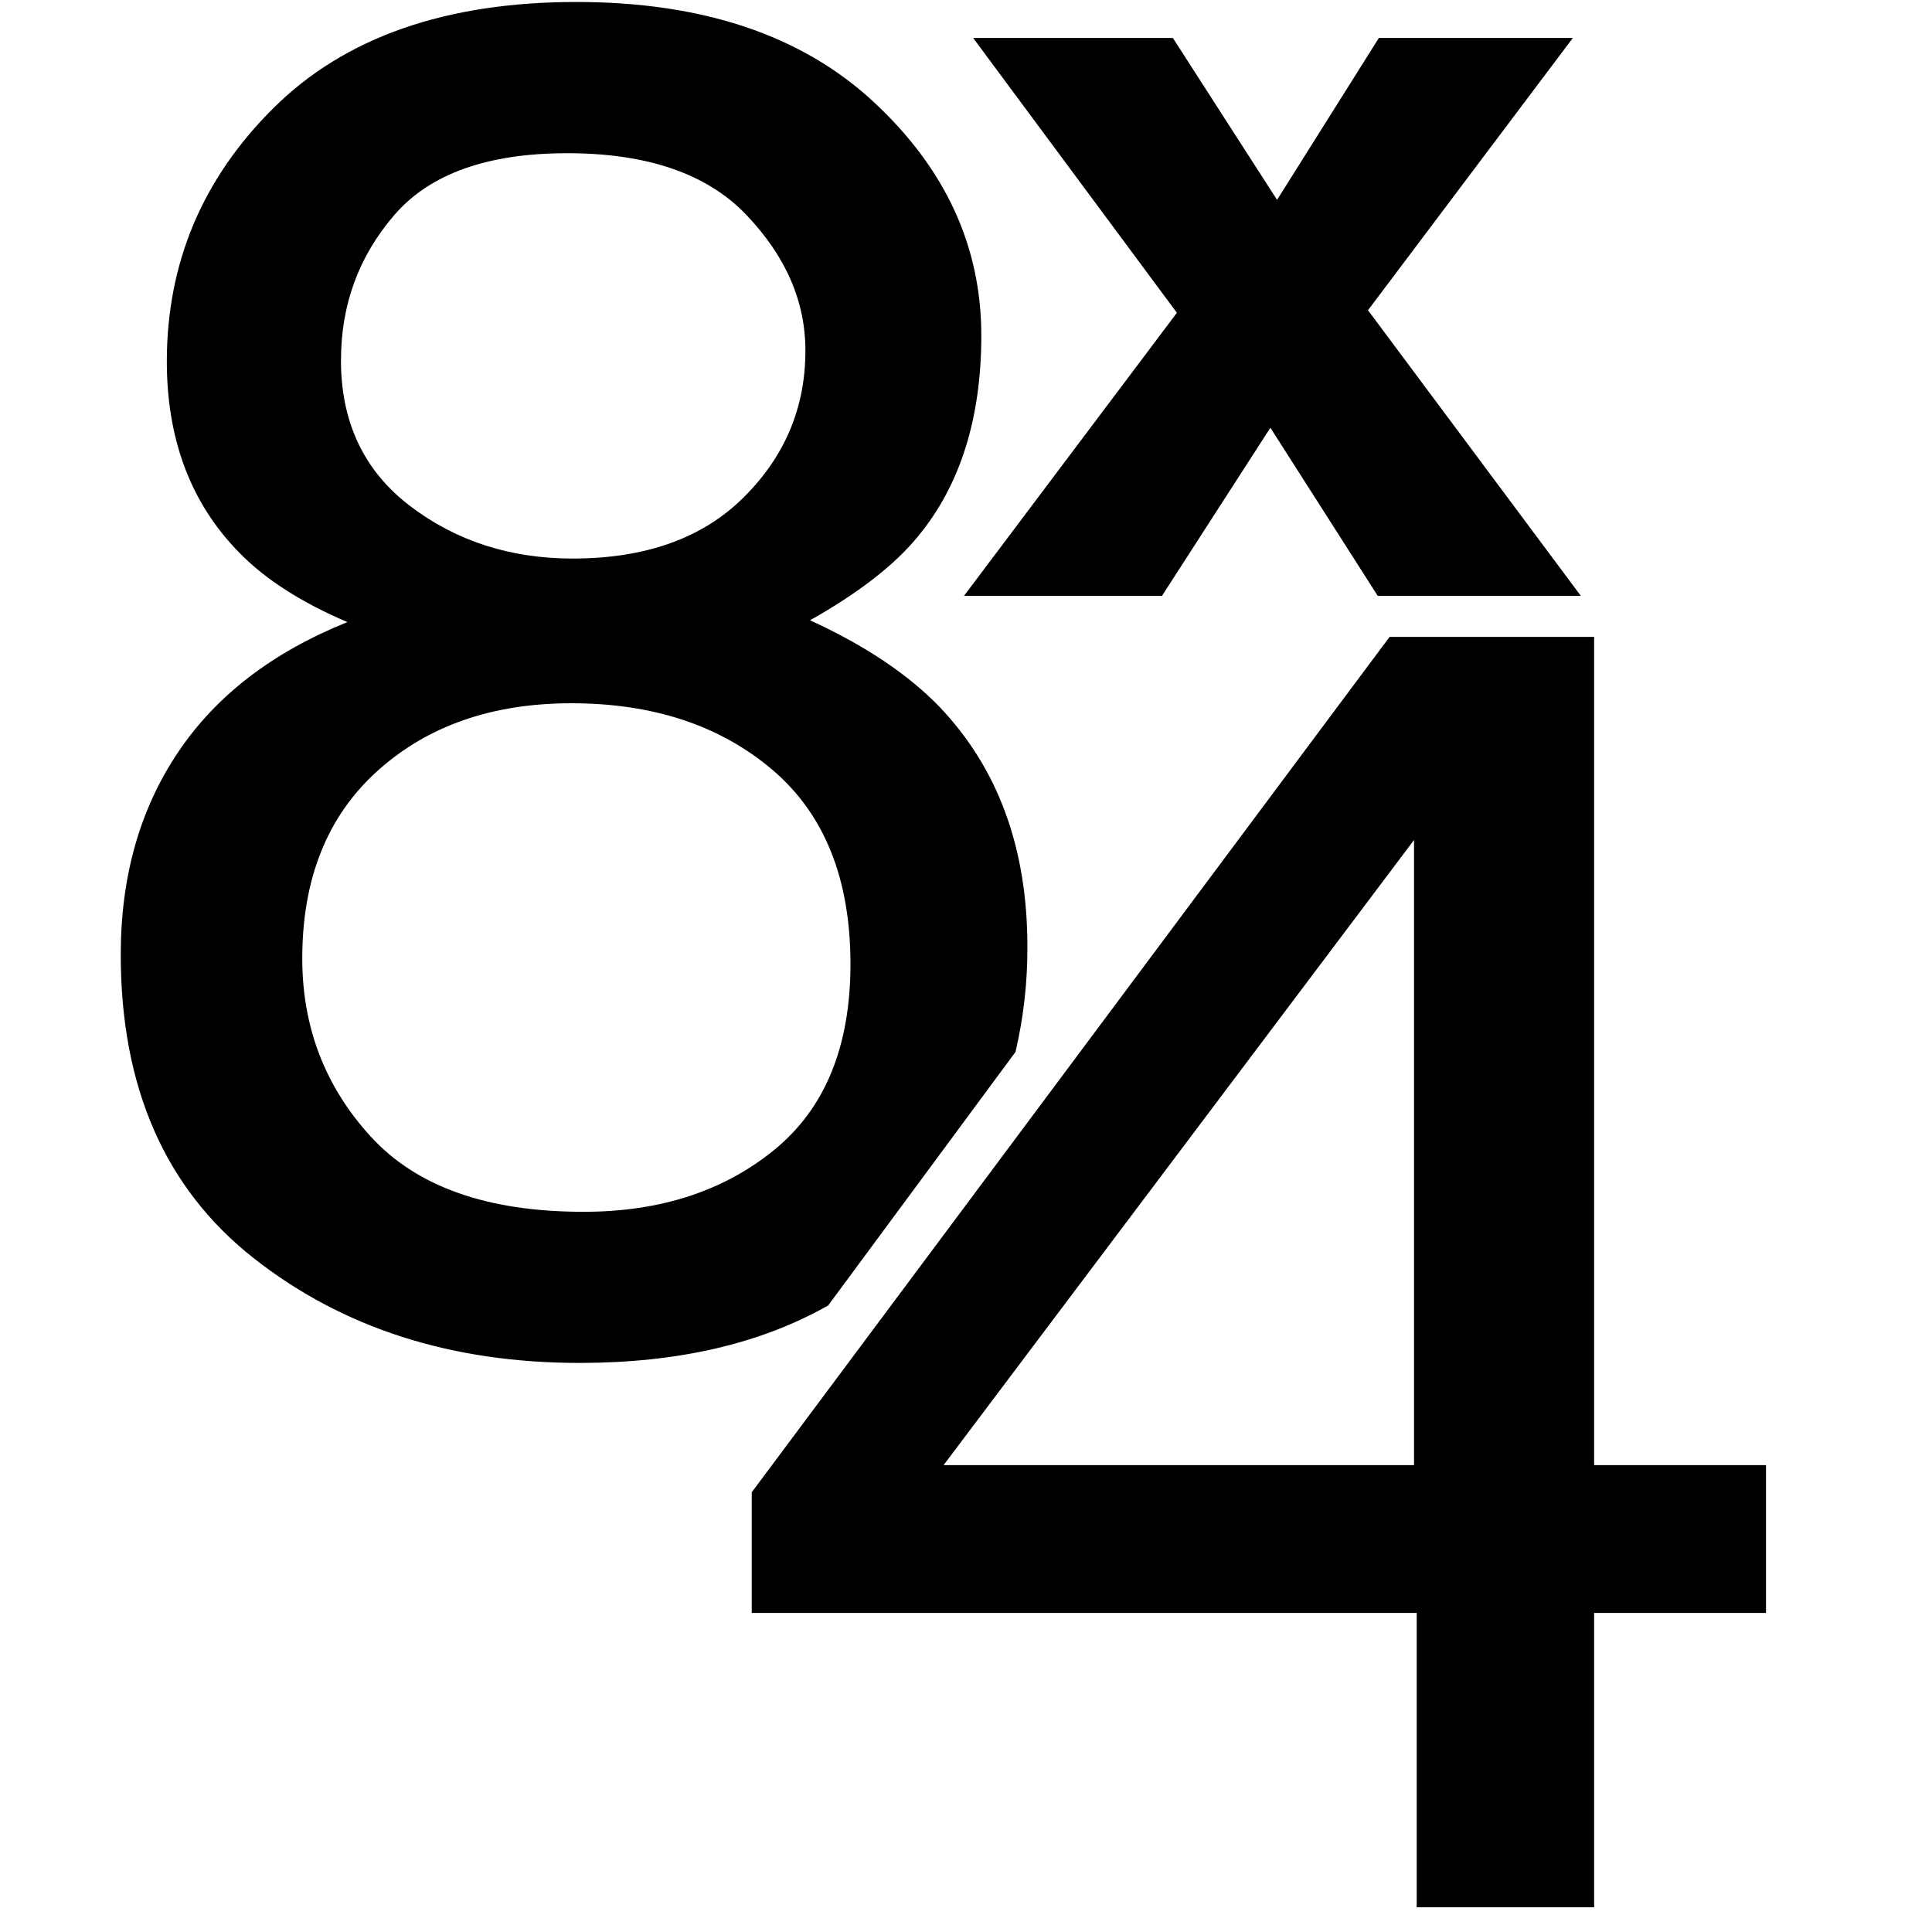
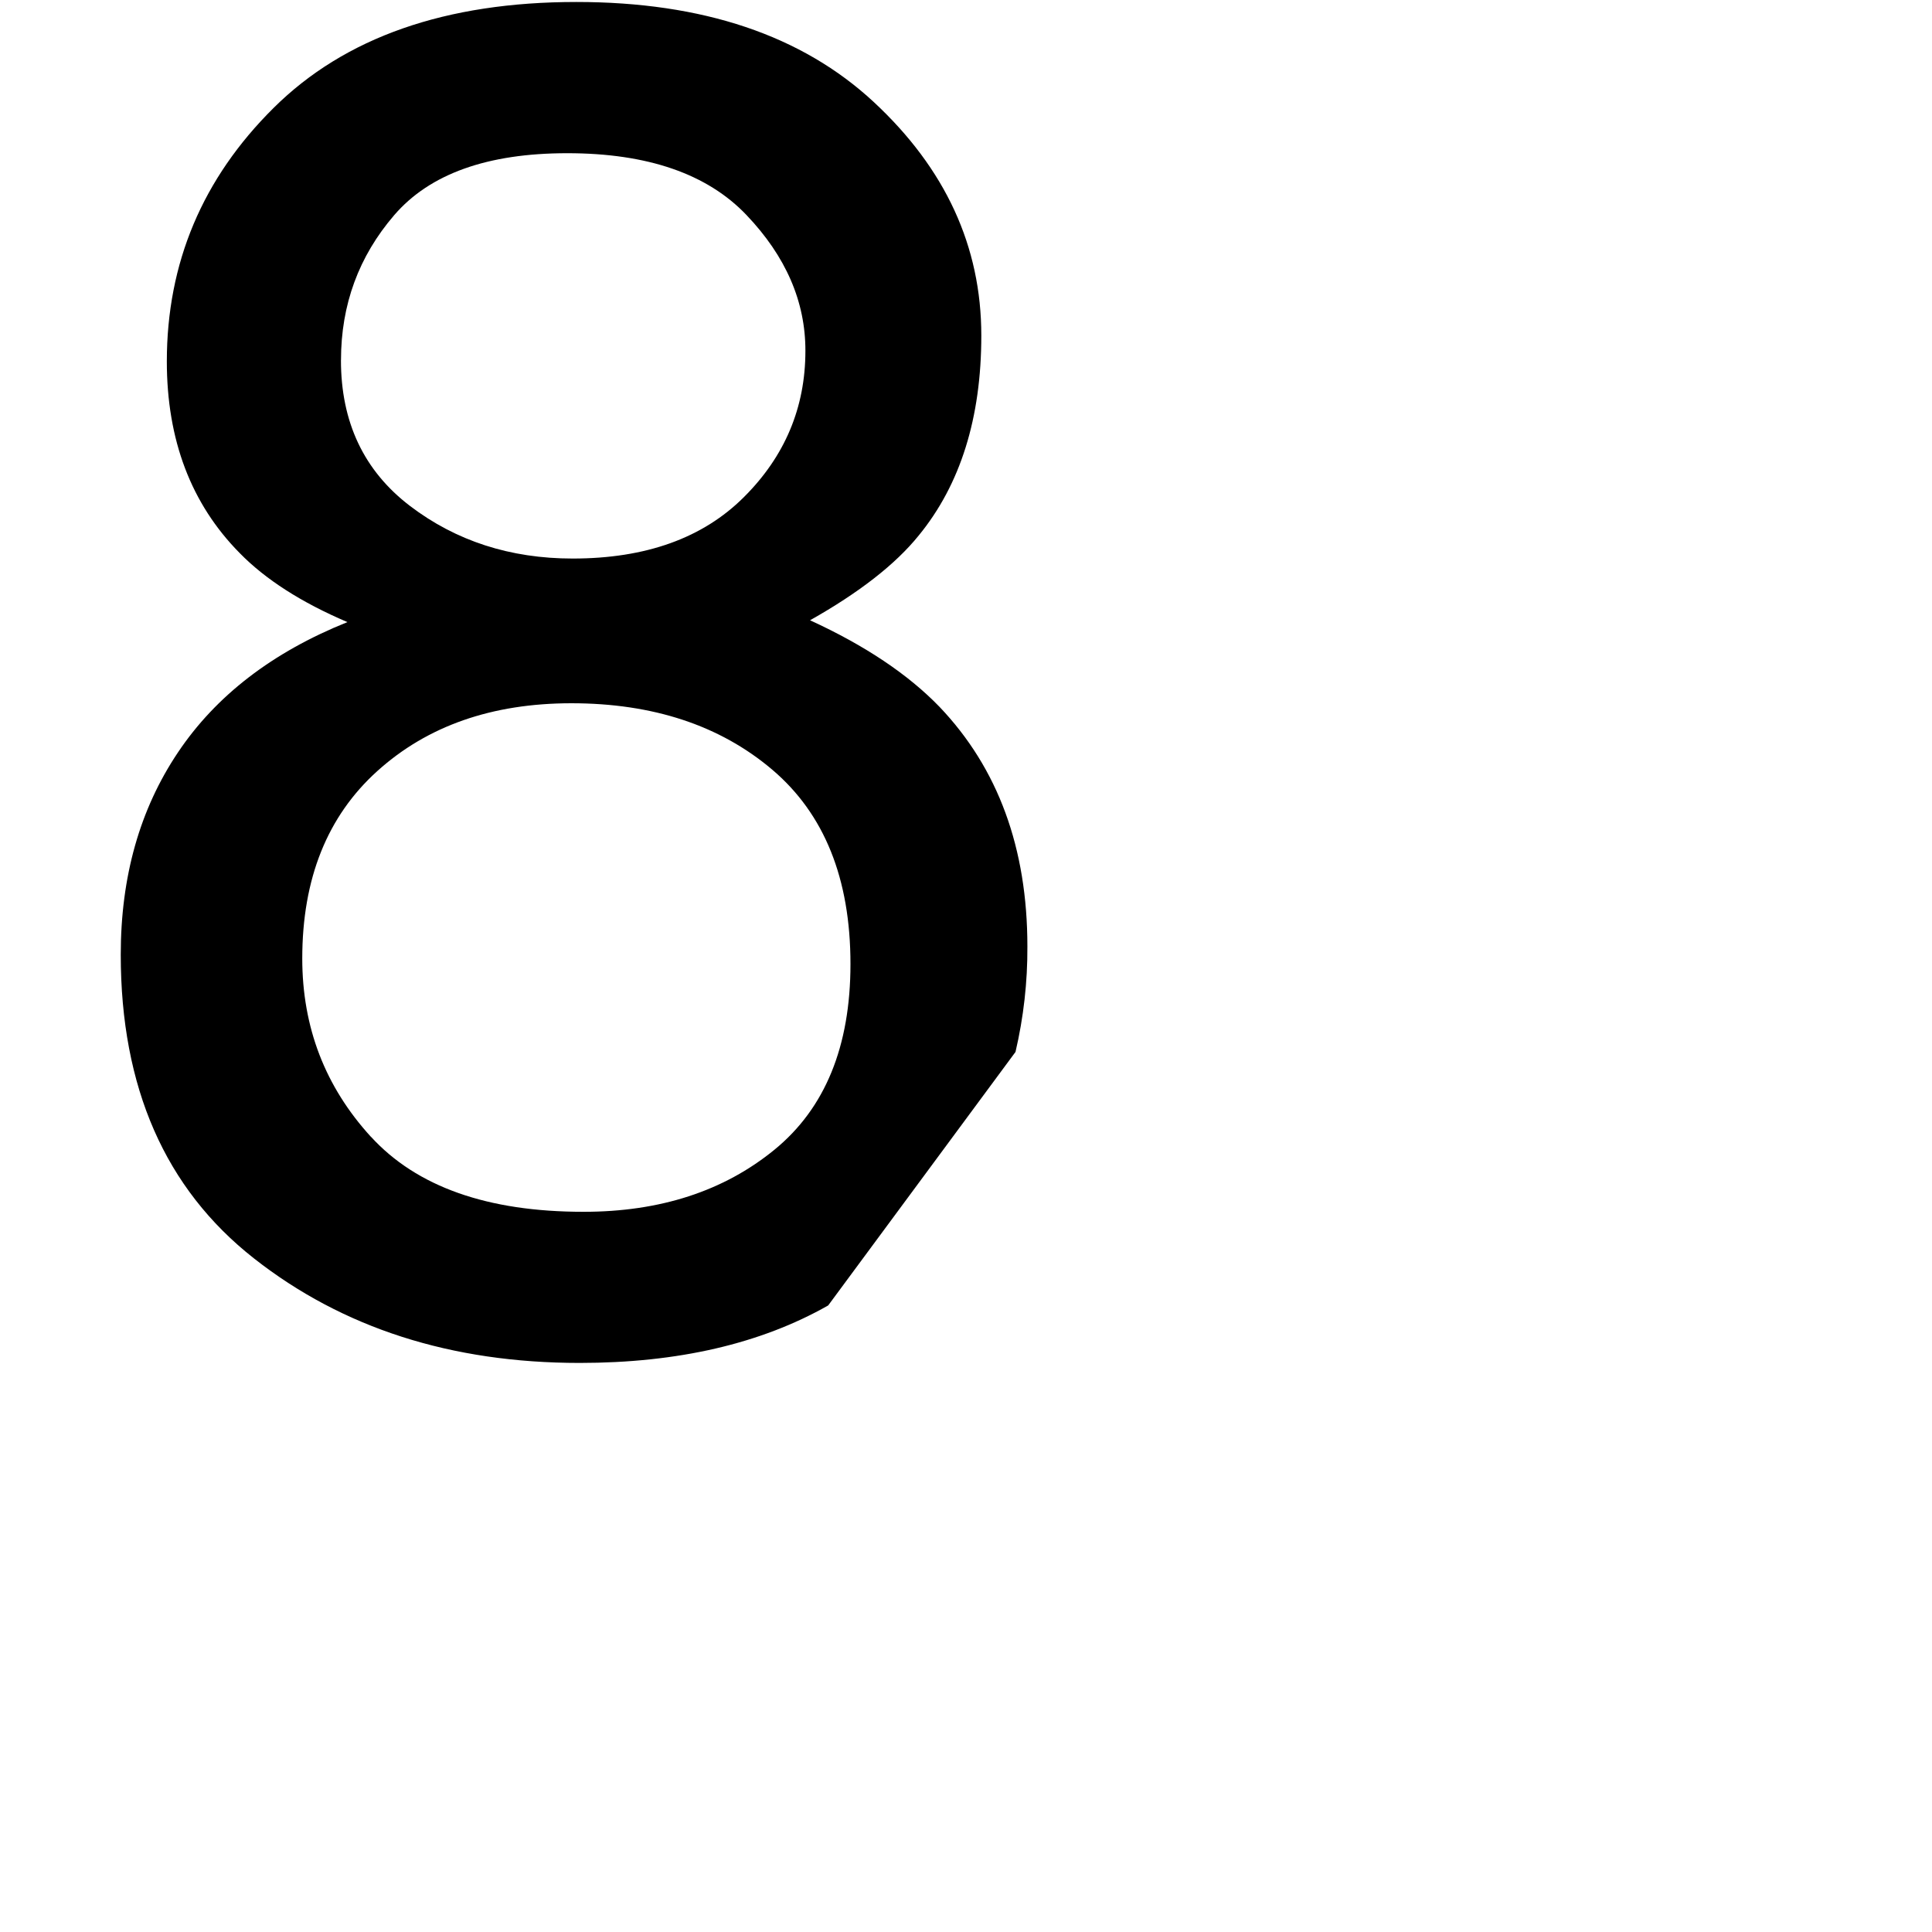
<svg xmlns="http://www.w3.org/2000/svg" viewBox="0 0 40 40">
-   <path d="M28.77 13.186l-13.206 17.71v2.498h13.767v6.094h3.674v-6.094h3.558v-3.06h-3.558V13.186H28.77zm.506 4.205v12.943h-9.74l9.74-12.943zM19.959 12.336l4.407-5.86-4.218-5.69h4.135l2.157 3.352L28.548.786h4.016l-4.241 5.637 4.406 5.913h-4.205l-2.222-3.48-2.244 3.48z" />
  <path d="M7.68 23.537c-.948-1.037-1.422-2.267-1.422-3.692 0-1.653.518-2.947 1.555-3.882 1.036-.935 2.374-1.402 4.015-1.403 1.691 0 3.078.458 4.159 1.374 1.08.916 1.621 2.258 1.621 4.025 0 1.704-.524 2.986-1.573 3.844-1.05.858-2.369 1.287-3.957 1.286-1.985 0-3.451-.518-4.399-1.555v.003zM7.06 7.455c0-1.146.367-2.147 1.102-3.001.736-.855 1.93-1.282 3.582-1.282 1.663 0 2.9.427 3.713 1.282.813.854 1.22 1.79 1.218 2.81 0 1.174-.425 2.184-1.275 3.03-.85.847-2.03 1.27-3.543 1.27-1.294 0-2.417-.364-3.37-1.09-.953-.728-1.429-1.734-1.428-3.02v.001zm10.088 19.571l3.877-5.247c.167-.716.25-1.449.246-2.184 0-2.035-.606-3.688-1.819-4.96-.651-.674-1.545-1.272-2.681-1.793 1.017-.573 1.768-1.158 2.25-1.755.864-1.055 1.296-2.435 1.296-4.14 0-1.844-.742-3.456-2.228-4.836C16.603.731 14.55.041 11.933.041c-2.705 0-4.795.731-6.268 2.193-1.474 1.461-2.21 3.21-2.211 5.247 0 1.628.502 2.95 1.507 3.968.534.547 1.278 1.024 2.232 1.431-1.552.623-2.722 1.523-3.51 2.7C2.894 16.756 2.5 18.15 2.5 19.765c0 2.748.919 4.844 2.757 6.288S9.342 28.218 12 28.218c2.033 0 3.75-.397 5.148-1.191z" />
</svg>